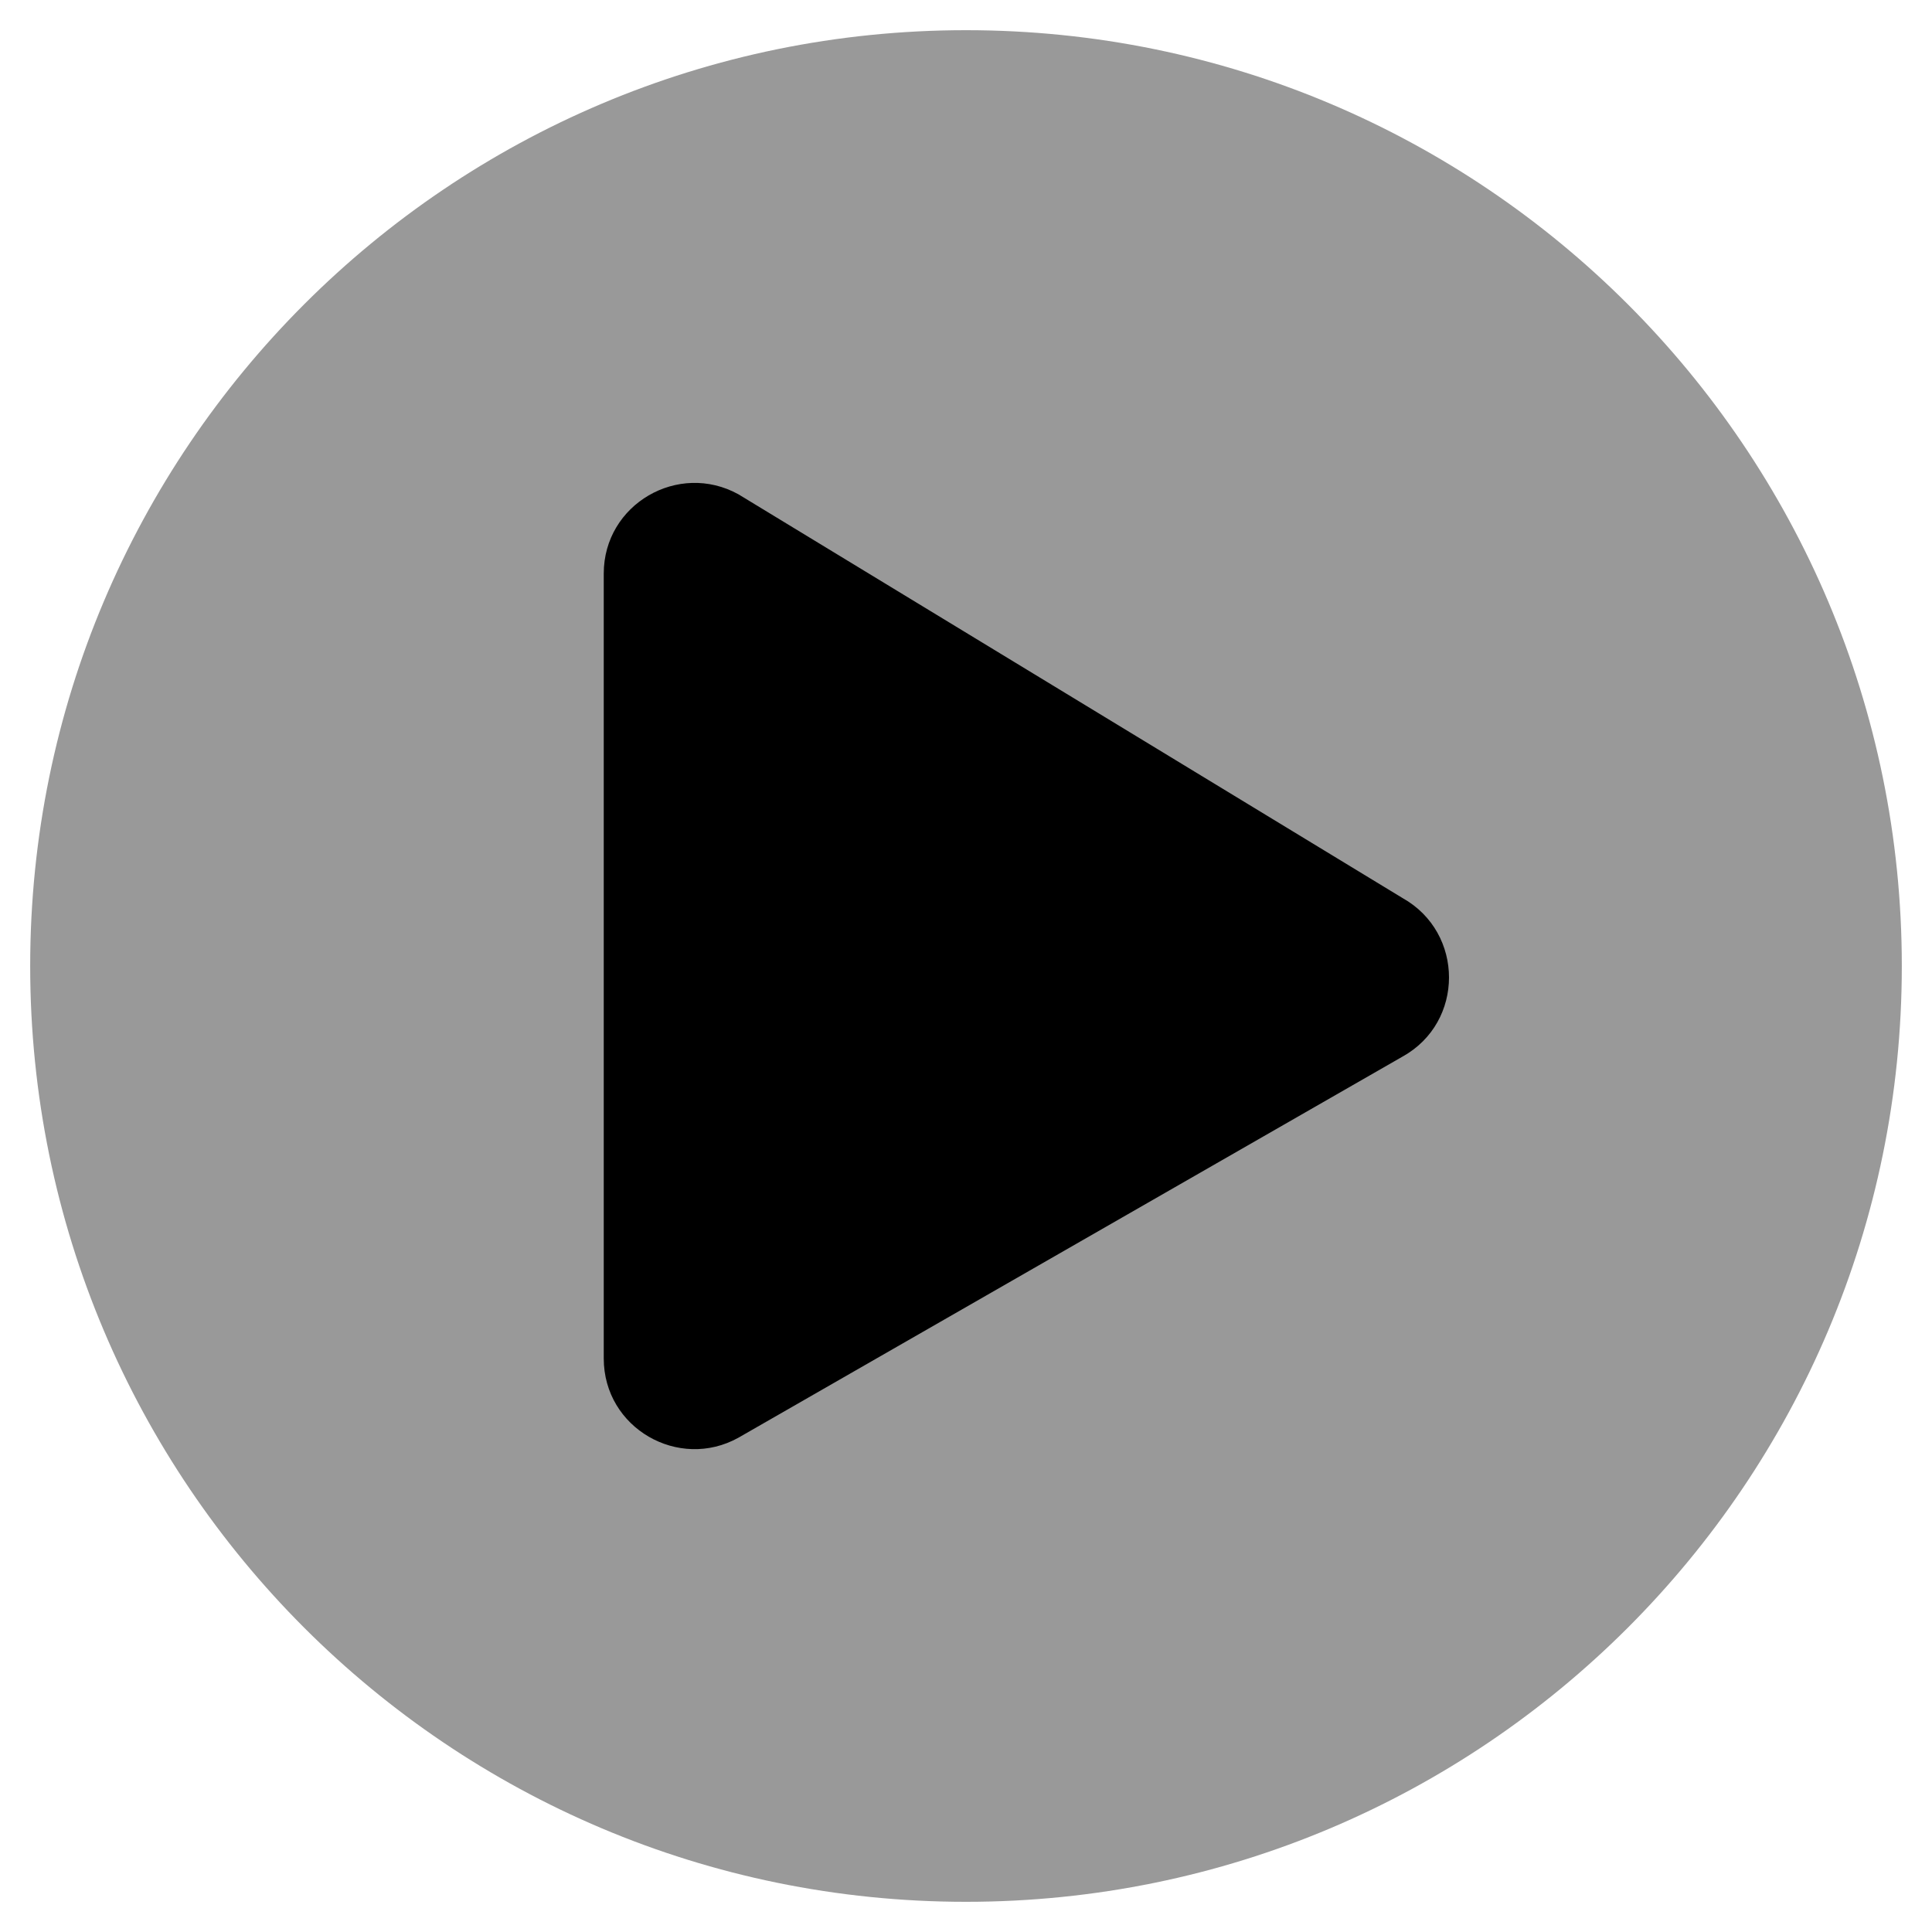
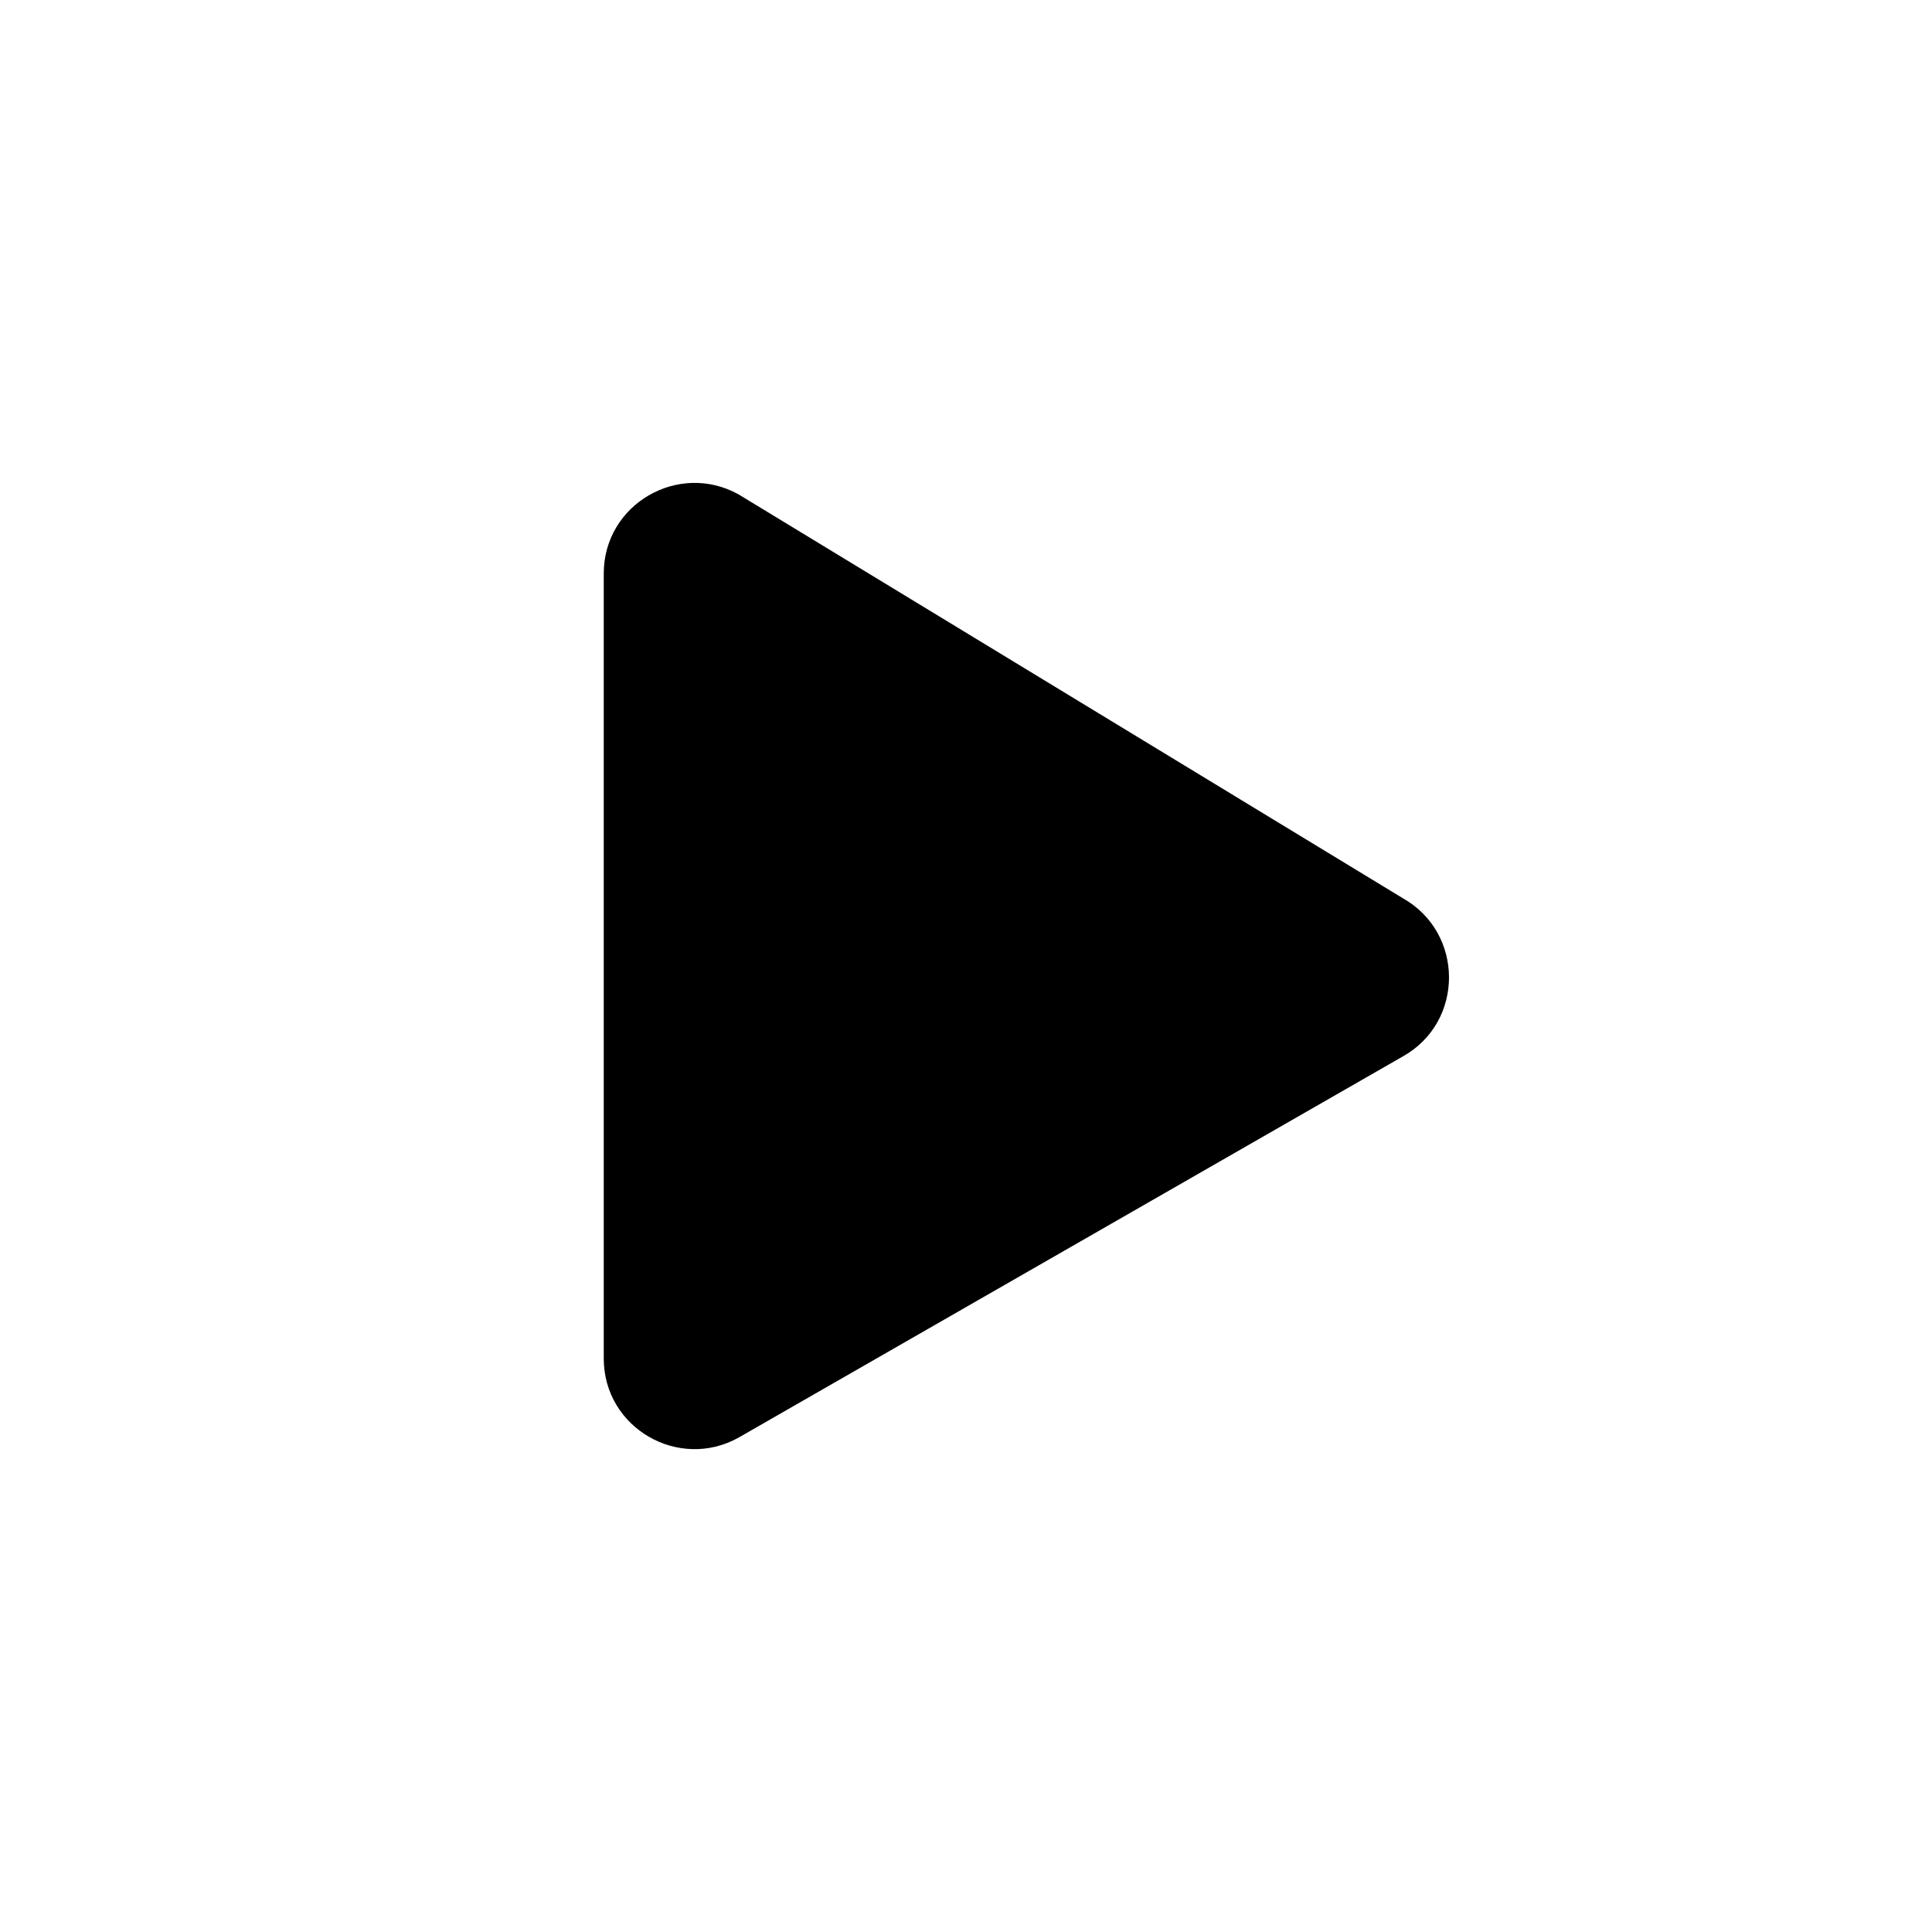
<svg xmlns="http://www.w3.org/2000/svg" viewBox="0 0 512 512">
  <defs>
    <style>.fa-secondary{opacity:.4}</style>
  </defs>
-   <path d="M504 256c0 137-111 248-248 248S8 393 8 256 119 8 256 8s248 111 248 248z" class="fa-secondary" />
  <path d="M371.7 280l-176 101c-15.8 8.8-35.7-2.5-35.7-21V152c0-18.4 19.8-29.8 35.7-21l176 107c16.4 9.2 16.4 32.9 0 42z" class="fa-primary" />
</svg>